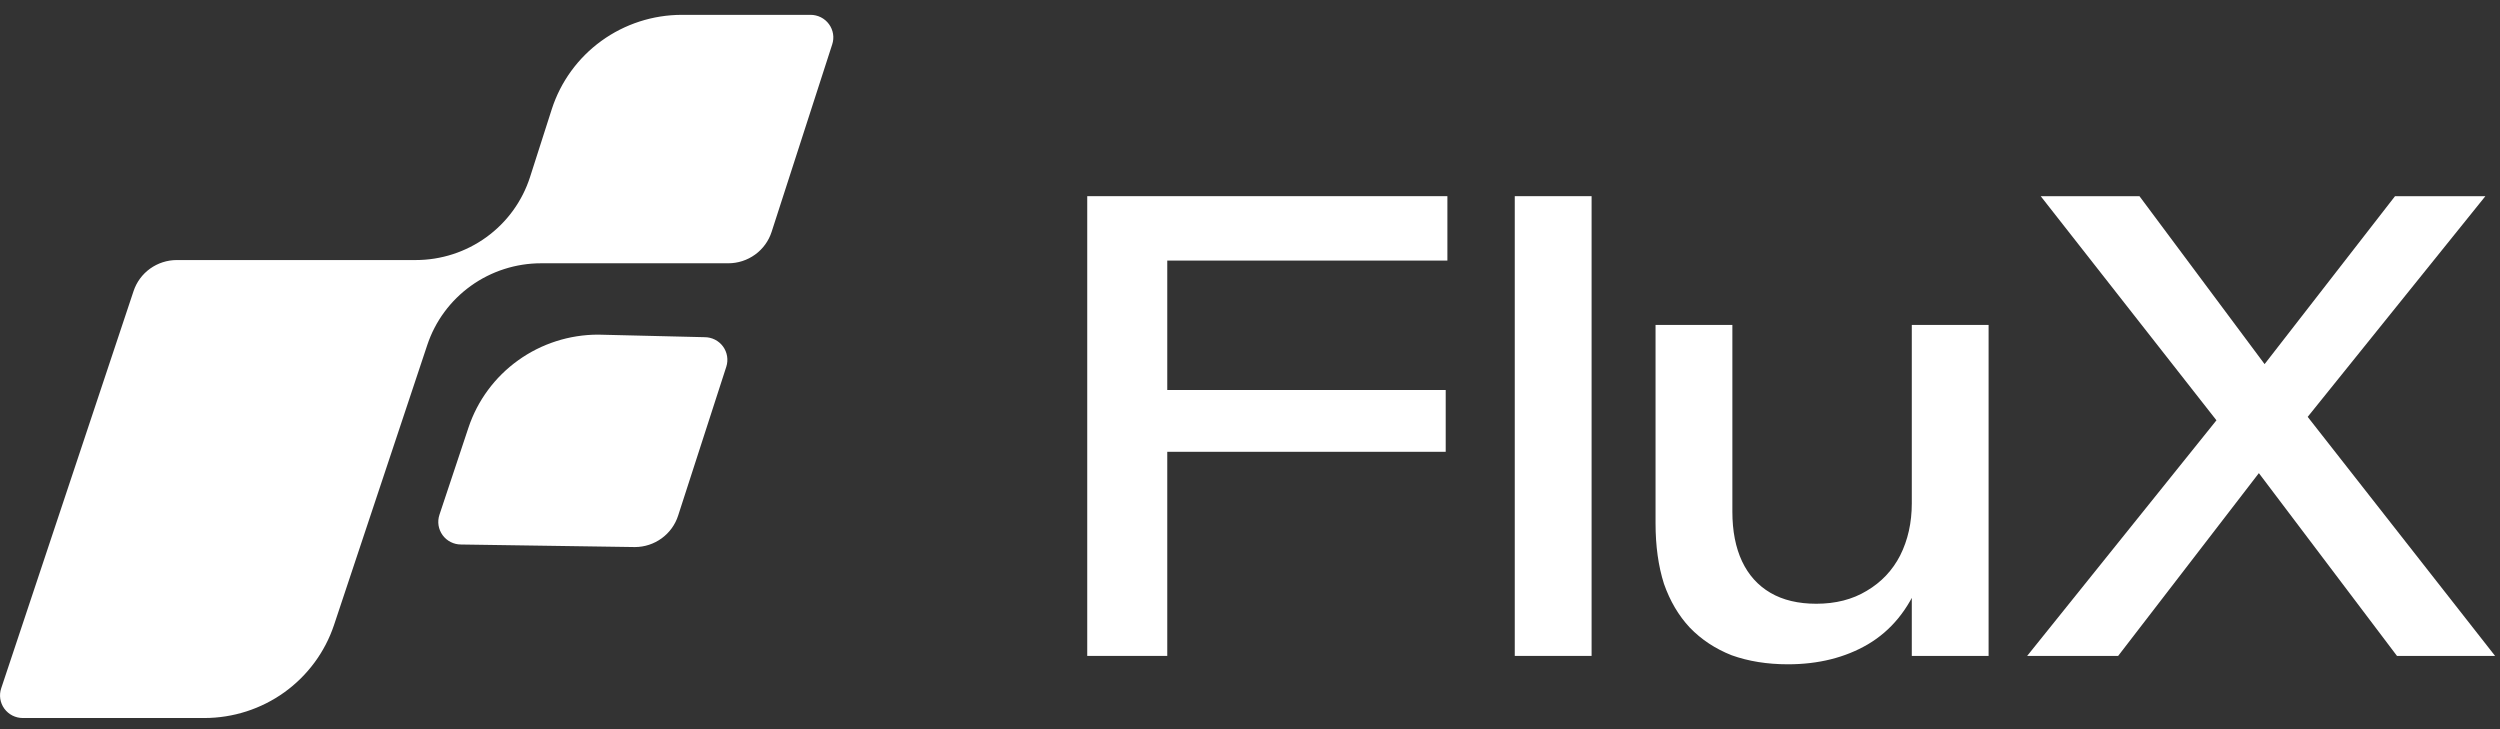
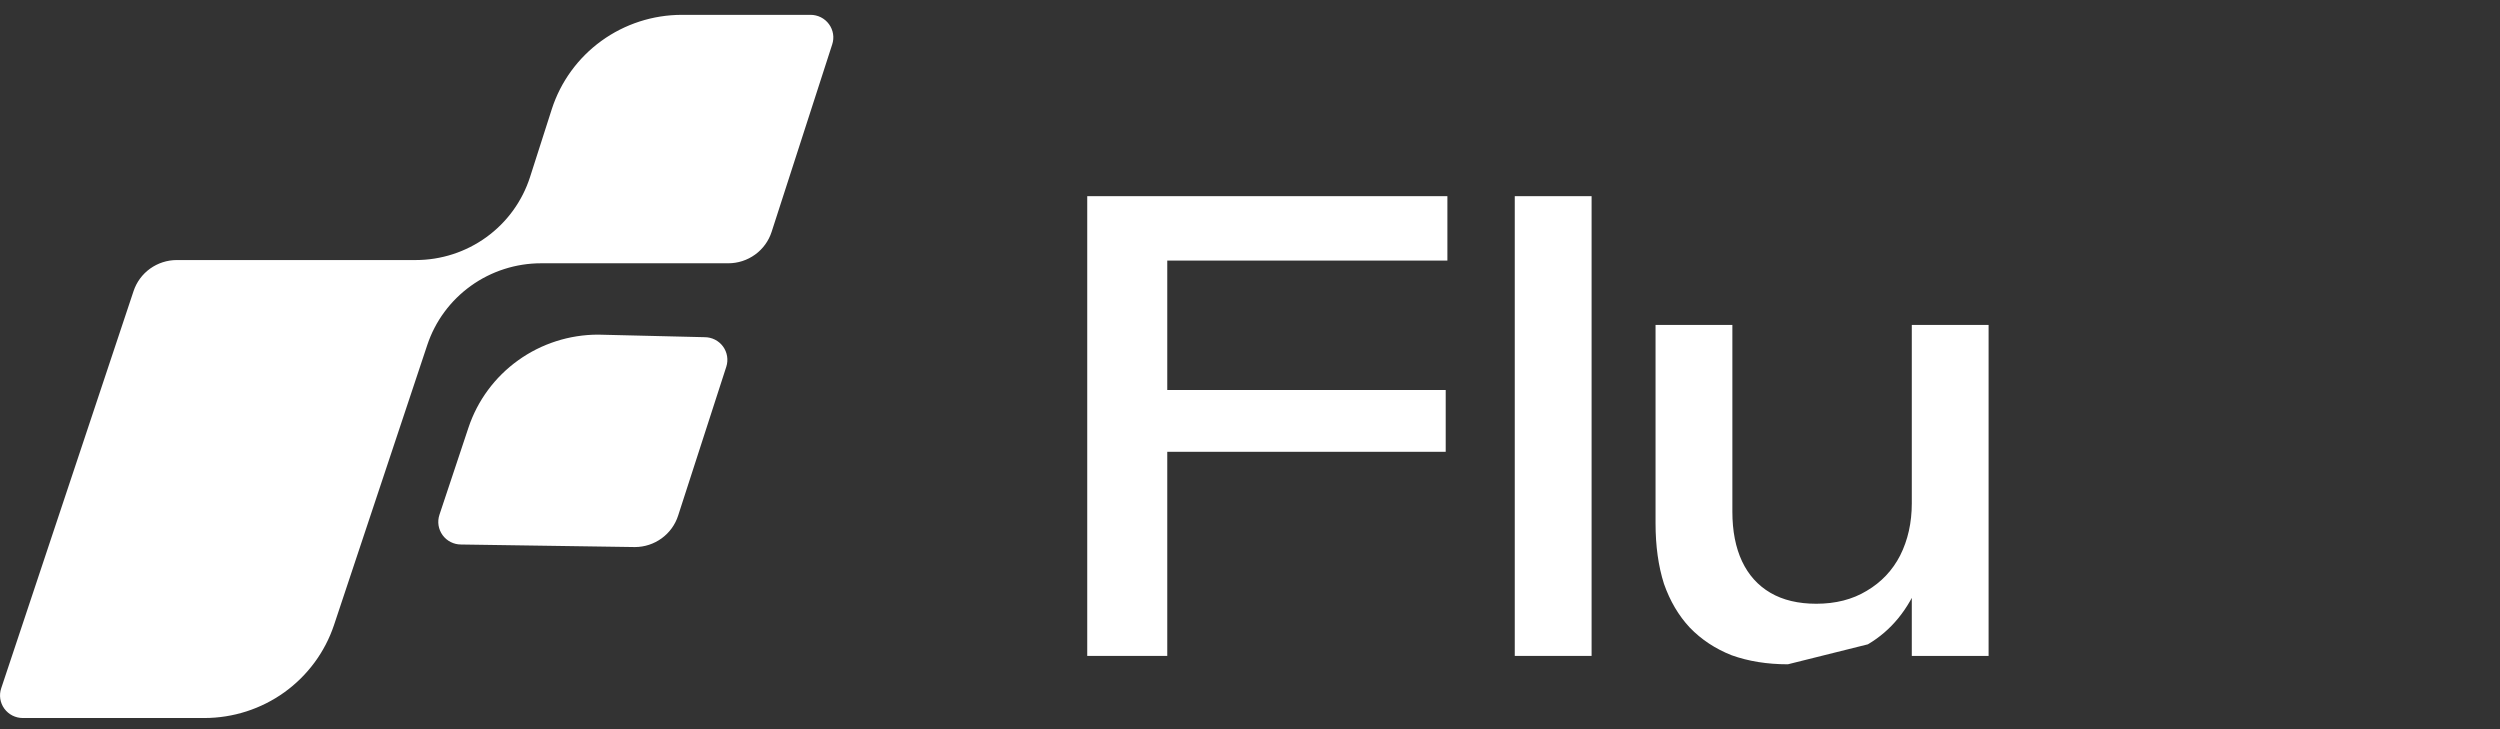
<svg xmlns="http://www.w3.org/2000/svg" width="96" height="28" viewBox="0 0 96 28" fill="none">
  <rect x="0" y="0" width="96" height="28" fill="#333333" stroke="none" />
  <g clip-path="url(#clip0_316_267)">
    <path d="M31.125 0.57H26.185C25.074 0.57 23.992 0.92 23.094 1.57C22.197 2.22 21.53 3.136 21.19 4.187L20.352 6.803C20.054 7.727 19.469 8.533 18.68 9.105C17.891 9.677 16.94 9.986 15.963 9.986H6.788C6.42 9.986 6.062 10.102 5.763 10.316C5.465 10.53 5.243 10.833 5.128 11.18L0.046 26.431C0.002 26.561 -0.01 26.7 0.011 26.836C0.032 26.972 0.085 27.101 0.166 27.212C0.247 27.323 0.354 27.414 0.477 27.477C0.6 27.539 0.737 27.572 0.875 27.572H7.847C8.95 27.571 10.025 27.226 10.919 26.585C11.812 25.943 12.48 25.038 12.827 23.999L16.407 13.249C16.711 12.335 17.297 11.54 18.083 10.976C18.868 10.413 19.813 10.109 20.782 10.11H27.966C28.336 10.11 28.697 9.993 28.996 9.776C29.295 9.56 29.517 9.254 29.63 8.904L31.957 1.704C32 1.574 32.011 1.436 31.989 1.3C31.967 1.165 31.913 1.037 31.832 0.927C31.751 0.816 31.645 0.726 31.522 0.664C31.399 0.602 31.263 0.57 31.125 0.57Z" fill="white" />
    <path d="M26.04 19.8L27.89 14.082C27.932 13.951 27.942 13.813 27.92 13.678C27.898 13.543 27.845 13.415 27.764 13.305C27.683 13.194 27.576 13.104 27.454 13.042C27.331 12.98 27.195 12.948 27.058 12.948L22.966 12.85C21.863 12.851 20.788 13.196 19.895 13.838C19.001 14.479 18.334 15.384 17.988 16.424L16.874 19.769C16.831 19.899 16.819 20.038 16.84 20.174C16.861 20.31 16.915 20.438 16.996 20.55C17.077 20.661 17.183 20.752 17.307 20.814C17.43 20.877 17.566 20.909 17.704 20.909L24.383 21.007C24.752 21.006 25.111 20.888 25.409 20.671C25.707 20.454 25.928 20.149 26.04 19.8Z" fill="white" />
  </g>
-   <path d="M77.843 25.187L85.749 15.346L85.575 16.731L78.363 7.533H82.155L87.756 15.05L86.17 15L91.969 7.533H95.439L88.053 16.706L88.078 15.322L95.811 25.187H92.044L85.897 17.052L87.657 16.978L81.337 25.187H77.843Z" fill="white" />
-   <path d="M68.654 25.509C67.861 25.509 67.142 25.393 66.498 25.163C65.87 24.915 65.333 24.561 64.887 24.099C64.457 23.638 64.127 23.077 63.896 22.418C63.681 21.742 63.573 20.967 63.573 20.094V12.478H66.523V19.649C66.523 20.39 66.647 21.025 66.894 21.553C67.142 22.08 67.506 22.484 67.985 22.764C68.464 23.044 69.051 23.184 69.745 23.184C70.488 23.184 71.132 23.02 71.678 22.69C72.24 22.36 72.669 21.907 72.966 21.33C73.264 20.737 73.413 20.069 73.413 19.327V12.478H76.362V25.187H73.413V21.973L73.71 22.319C73.281 23.407 72.62 24.215 71.727 24.742C70.852 25.253 69.827 25.509 68.654 25.509Z" fill="white" />
+   <path d="M68.654 25.509C67.861 25.509 67.142 25.393 66.498 25.163C65.87 24.915 65.333 24.561 64.887 24.099C64.457 23.638 64.127 23.077 63.896 22.418C63.681 21.742 63.573 20.967 63.573 20.094V12.478H66.523V19.649C66.523 20.39 66.647 21.025 66.894 21.553C67.142 22.08 67.506 22.484 67.985 22.764C68.464 23.044 69.051 23.184 69.745 23.184C70.488 23.184 71.132 23.02 71.678 22.69C72.24 22.36 72.669 21.907 72.966 21.33C73.264 20.737 73.413 20.069 73.413 19.327V12.478H76.362V25.187H73.413V21.973L73.71 22.319C73.281 23.407 72.62 24.215 71.727 24.742Z" fill="white" />
  <path d="M58.167 25.187V7.533H61.117V25.187H58.167Z" fill="white" />
  <path d="M41.75 25.187V7.533H55.58V10.006H44.823V14.976H55.515V17.349H44.823V25.187H41.75Z" fill="white" />
  <defs>
    <clipPath id="clip0_316_267">
      <rect width="32" height="27" fill="white" transform="translate(0 0.57)" />
    </clipPath>
  </defs>
</svg>